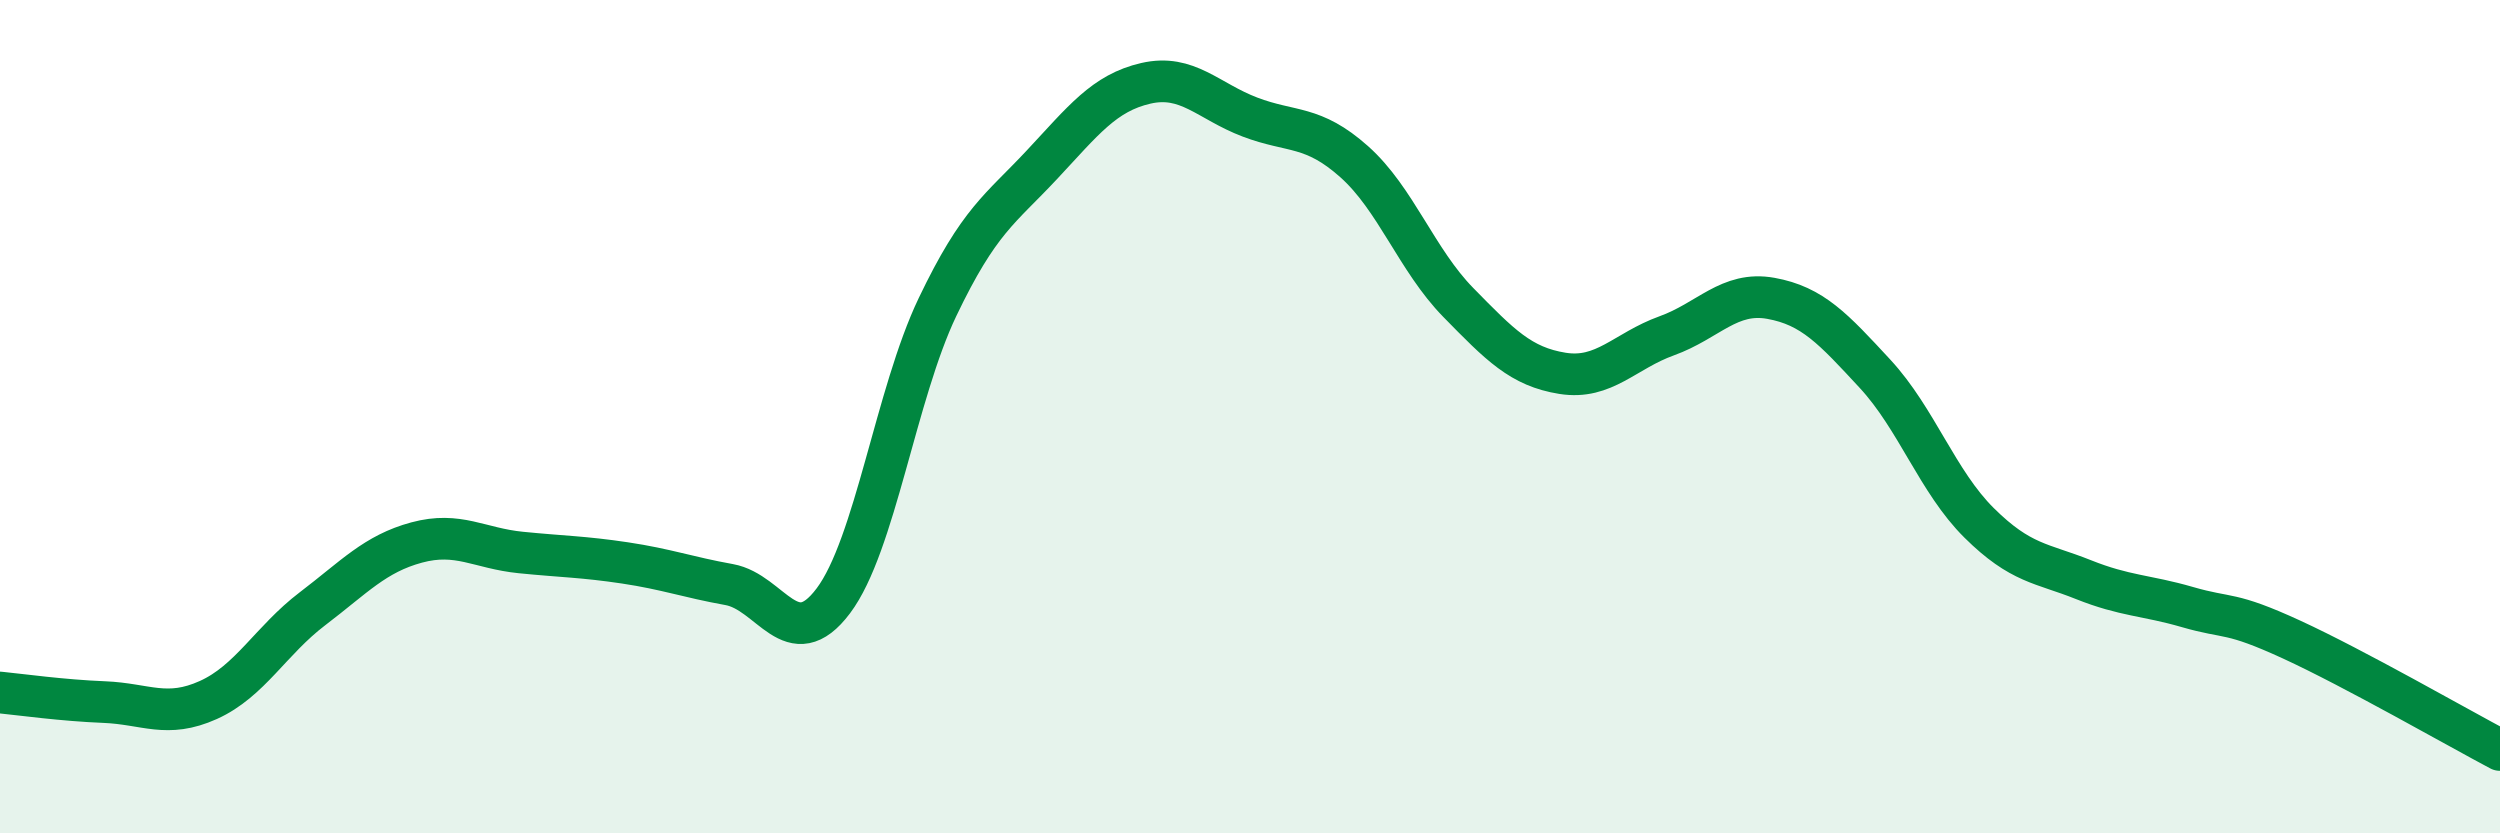
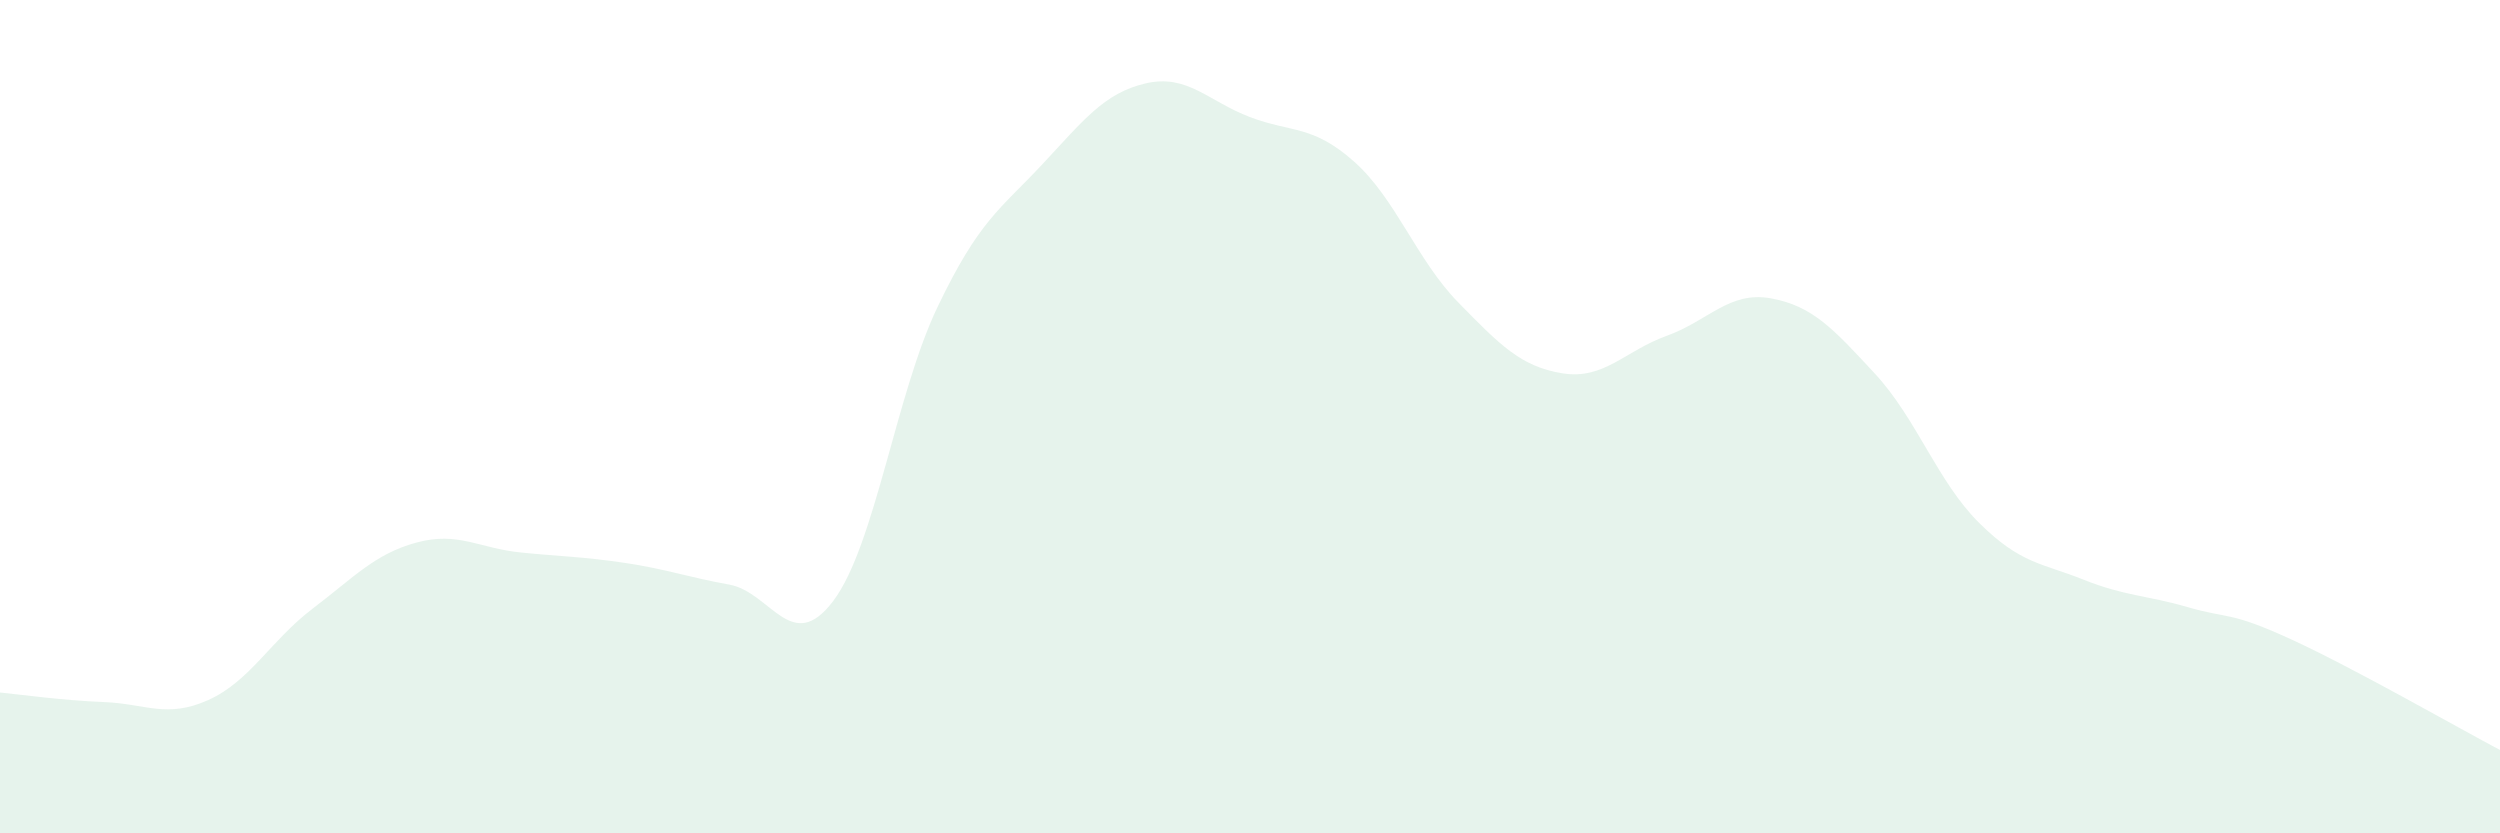
<svg xmlns="http://www.w3.org/2000/svg" width="60" height="20" viewBox="0 0 60 20">
  <path d="M 0,16.62 C 0.5,16.67 1.5,16.81 2.5,16.85 C 3.5,16.89 4,17.25 5,16.8 C 6,16.35 6.5,15.37 7.5,14.61 C 8.5,13.85 9,13.29 10,13.02 C 11,12.75 11.5,13.16 12.5,13.26 C 13.5,13.36 14,13.36 15,13.51 C 16,13.66 16.5,13.85 17.5,14.03 C 18.5,14.21 19,15.75 20,14.42 C 21,13.09 21.5,9.46 22.5,7.37 C 23.5,5.28 24,5.03 25,3.96 C 26,2.89 26.5,2.23 27.5,2 C 28.5,1.77 29,2.43 30,2.81 C 31,3.19 31.5,2.99 32.5,3.88 C 33.5,4.77 34,6.24 35,7.26 C 36,8.28 36.5,8.8 37.5,8.96 C 38.5,9.12 39,8.42 40,8.06 C 41,7.7 41.5,6.98 42.5,7.16 C 43.5,7.34 44,7.89 45,8.97 C 46,10.05 46.5,11.56 47.5,12.55 C 48.5,13.54 49,13.51 50,13.91 C 51,14.31 51.5,14.28 52.5,14.57 C 53.5,14.86 53.5,14.66 55,15.35 C 56.5,16.04 59,17.47 60,18L60 20L0 20Z" fill="#008740" opacity="0.1" stroke-linecap="round" stroke-linejoin="round" />
-   <path d="M 0,16.62 C 0.5,16.67 1.5,16.81 2.5,16.85 C 3.5,16.89 4,17.25 5,16.8 C 6,16.35 6.5,15.37 7.5,14.61 C 8.5,13.85 9,13.29 10,13.02 C 11,12.75 11.5,13.16 12.5,13.26 C 13.5,13.36 14,13.36 15,13.51 C 16,13.66 16.5,13.85 17.5,14.03 C 18.5,14.21 19,15.75 20,14.42 C 21,13.09 21.5,9.46 22.5,7.37 C 23.5,5.28 24,5.03 25,3.96 C 26,2.89 26.5,2.23 27.5,2 C 28.5,1.77 29,2.43 30,2.81 C 31,3.19 31.5,2.99 32.5,3.88 C 33.5,4.77 34,6.24 35,7.26 C 36,8.28 36.5,8.8 37.5,8.96 C 38.5,9.12 39,8.42 40,8.06 C 41,7.7 41.5,6.98 42.5,7.16 C 43.5,7.34 44,7.89 45,8.97 C 46,10.05 46.5,11.56 47.5,12.55 C 48.5,13.54 49,13.51 50,13.91 C 51,14.31 51.5,14.28 52.5,14.57 C 53.5,14.86 53.5,14.66 55,15.35 C 56.5,16.04 59,17.47 60,18" stroke="#008740" stroke-width="1" fill="none" stroke-linecap="round" stroke-linejoin="round" />
</svg>